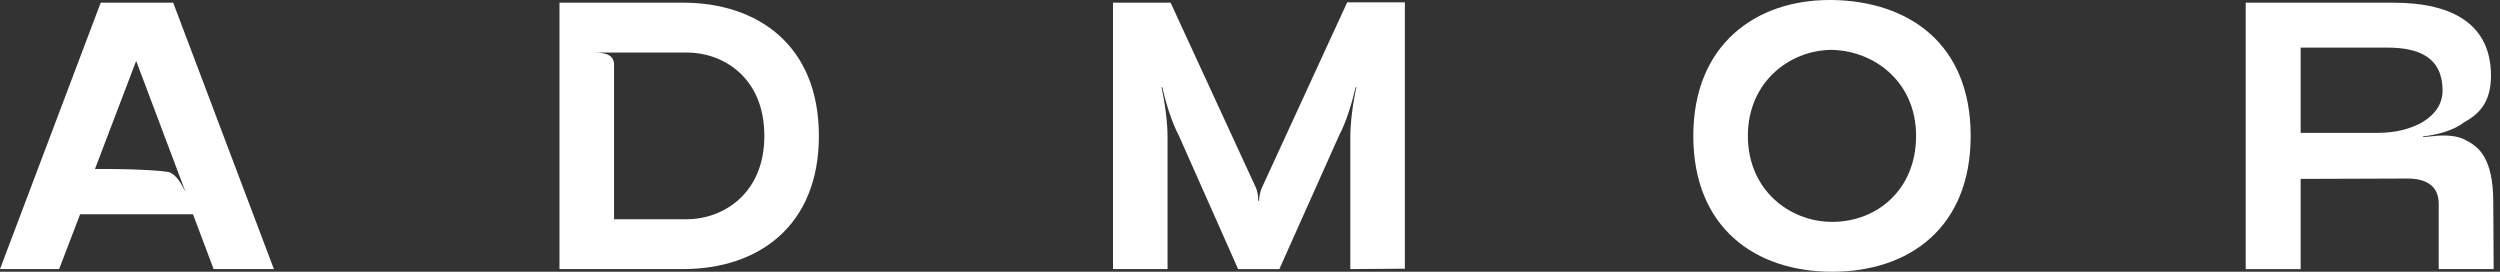
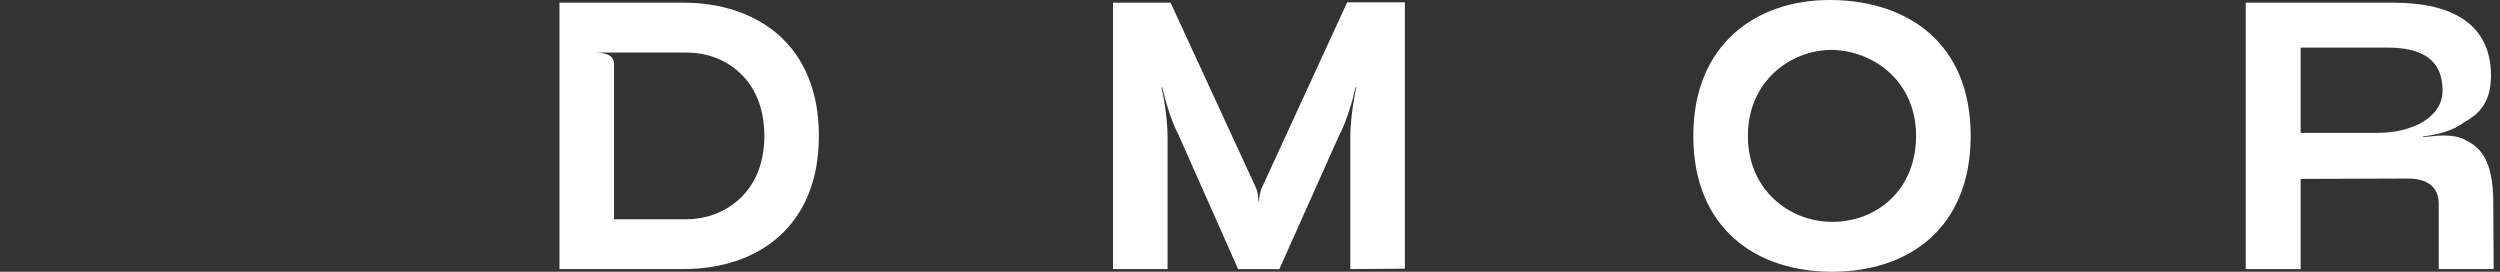
<svg xmlns="http://www.w3.org/2000/svg" width="276" height="30" viewBox="0 0 276 30" fill="none">
  <rect x="0" y="0" width="276" height="30" fill="#333333" stroke="none" />
-   <path d="M23.583 29.707L21.308 23.657H8.844L6.527 29.707H0L11.118 0.296H19.119L30.238 29.707H23.583ZM15.033 6.725L10.484 18.657C12.168 18.657 13.473 18.657 14.526 18.698C15.537 18.739 17.222 18.781 18.613 18.991C19.244 19.16 19.876 19.914 20.508 21.26L15.033 6.725Z" fill="white" />
  <path d="M90.405 15.003C90.405 25.003 83.667 29.707 75.41 29.707H61.766V0.296H75.41C83.664 0.296 90.405 5 90.405 15V15.003ZM75.876 24.204C79.624 24.204 84.384 21.556 84.384 15.003C84.384 8.449 79.71 5.801 75.876 5.801H65.558C66.863 5.801 67.791 6.053 67.791 7.145V24.204H75.879H75.876Z" fill="white" />
  <path d="M148.739 0.254H155.097V29.665L149.074 29.707V15.171C149.074 13.491 149.368 11.305 149.747 9.627H149.664C149.285 11.266 148.653 13.408 147.852 14.92L141.239 29.71H136.69L130.121 14.92C129.32 13.408 128.689 11.266 128.309 9.627H128.226C128.605 11.307 128.899 13.493 128.899 15.171V29.707H122.876V0.296H129.234L138.668 20.757C138.837 21.136 138.92 21.725 138.92 22.186H139.003C139.003 21.725 139.131 21.136 139.297 20.757L148.731 0.254H148.739Z" fill="white" />
  <path d="M202.271 30C193.807 30 186.942 25.169 186.942 15C186.942 4.831 193.932 0 201.978 0H202.274C210.738 0.127 217.562 4.831 217.562 15C217.562 25.169 210.738 30 202.274 30H202.271ZM202.271 5.506C197.597 5.506 192.965 9.035 192.965 15C192.965 20.965 197.556 24.494 202.271 24.494C207.242 24.494 211.536 20.923 211.536 15C211.536 9.077 206.987 5.63 202.271 5.506Z" fill="white" />
-   <path d="M275.258 22.355L275.3 29.707H269.235V22.523C269.235 20.633 268.013 19.71 265.783 19.71L253.991 19.751V29.71H247.927V0.298H264.226C270.964 0.298 275.006 2.819 275.006 8.366C275.006 11.517 273.449 12.736 271.975 13.535C270.881 14.417 268.941 14.922 267.512 15.047V15.13C268.226 15.088 269.027 14.961 269.659 14.961C269.869 14.961 271.343 14.92 272.269 15.508C273.701 16.221 275.258 17.523 275.258 22.358V22.355ZM253.991 5.254V14.665H262.583C266.162 14.665 269.659 13.026 269.659 10.003C269.659 6.39 267.132 5.254 263.553 5.254H253.991Z" fill="white" />
+   <path d="M275.258 22.355L275.3 29.707H269.235V22.523C269.235 20.633 268.013 19.71 265.783 19.71L253.991 19.751V29.71H247.927V0.298H264.226C270.964 0.298 275.006 2.819 275.006 8.366C275.006 11.517 273.449 12.736 271.975 13.535C270.881 14.417 268.941 14.922 267.512 15.047V15.13C268.226 15.088 269.027 14.961 269.659 14.961C269.869 14.961 271.343 14.92 272.269 15.508C273.701 16.221 275.258 17.523 275.258 22.358V22.355ZM253.991 5.254V14.665H262.583C266.162 14.665 269.659 13.026 269.659 10.003C269.659 6.39 267.132 5.254 263.553 5.254Z" fill="white" />
</svg>